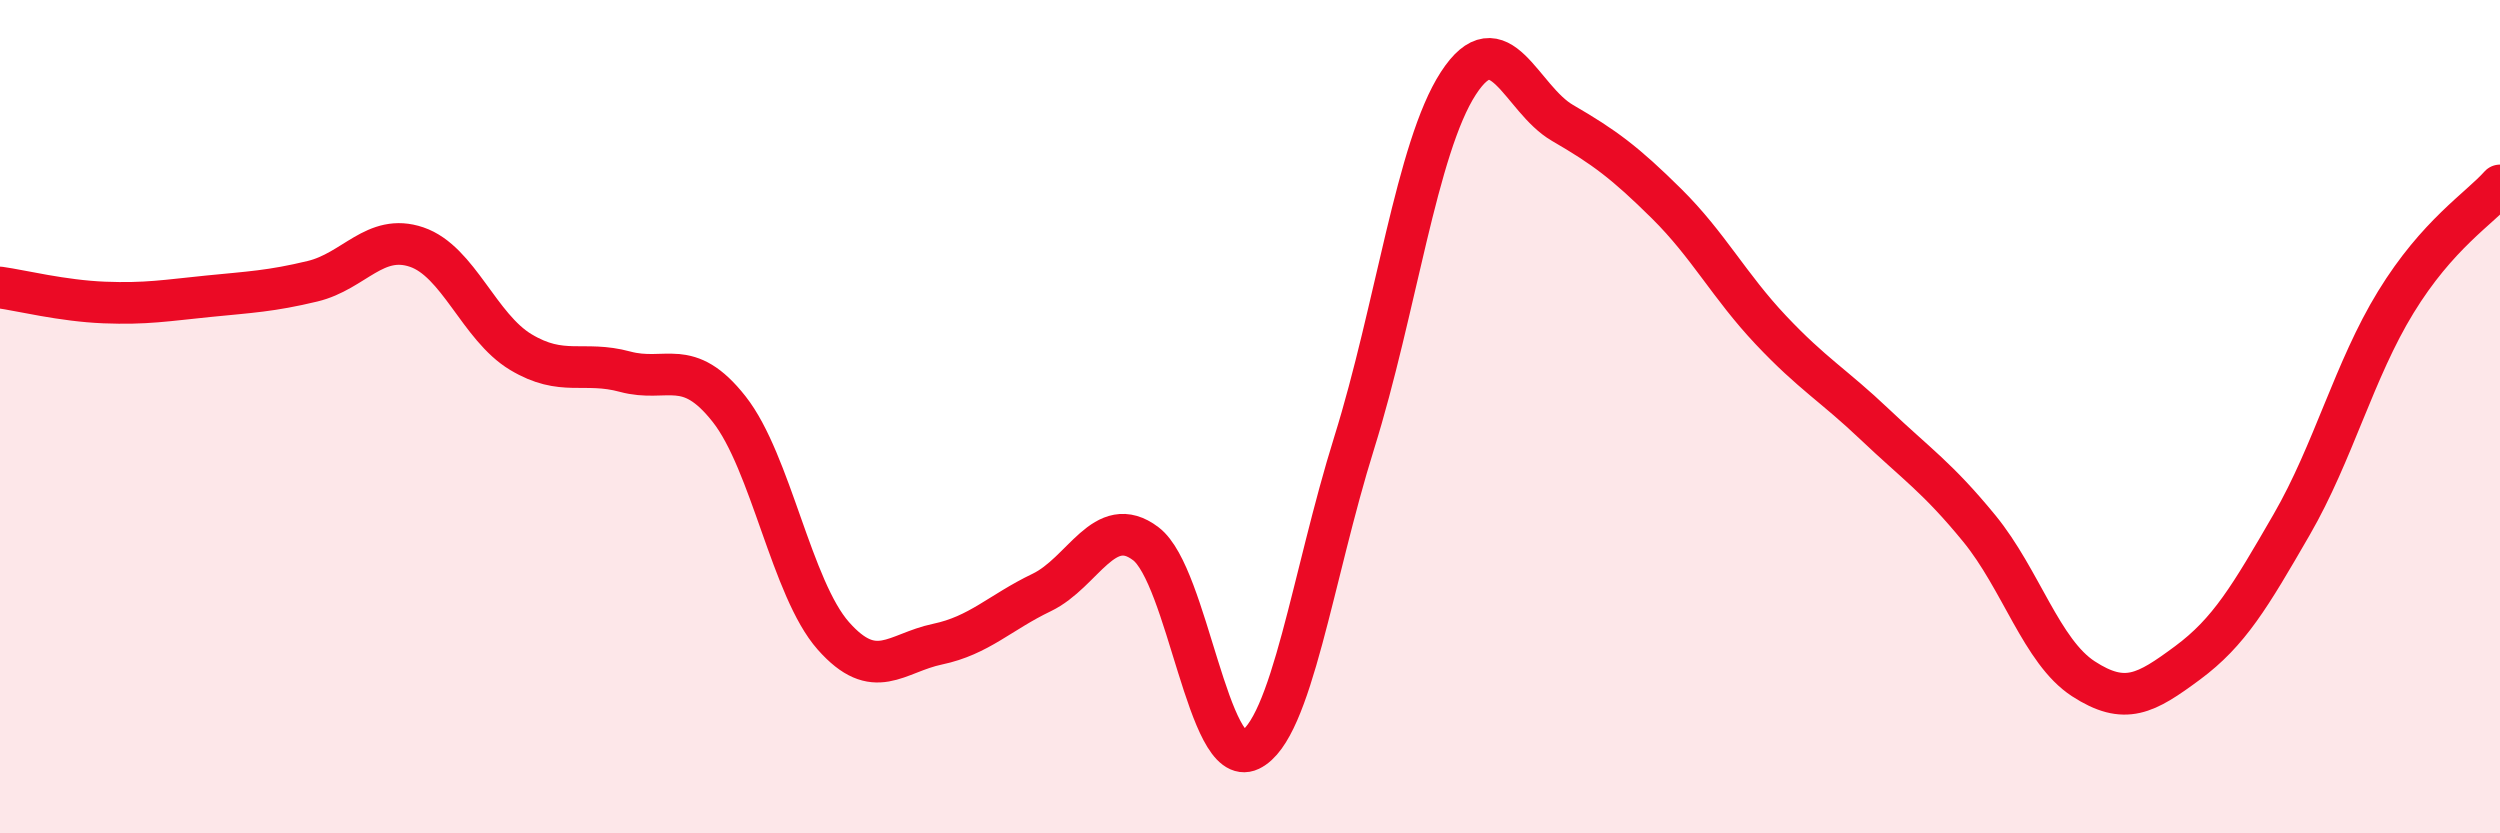
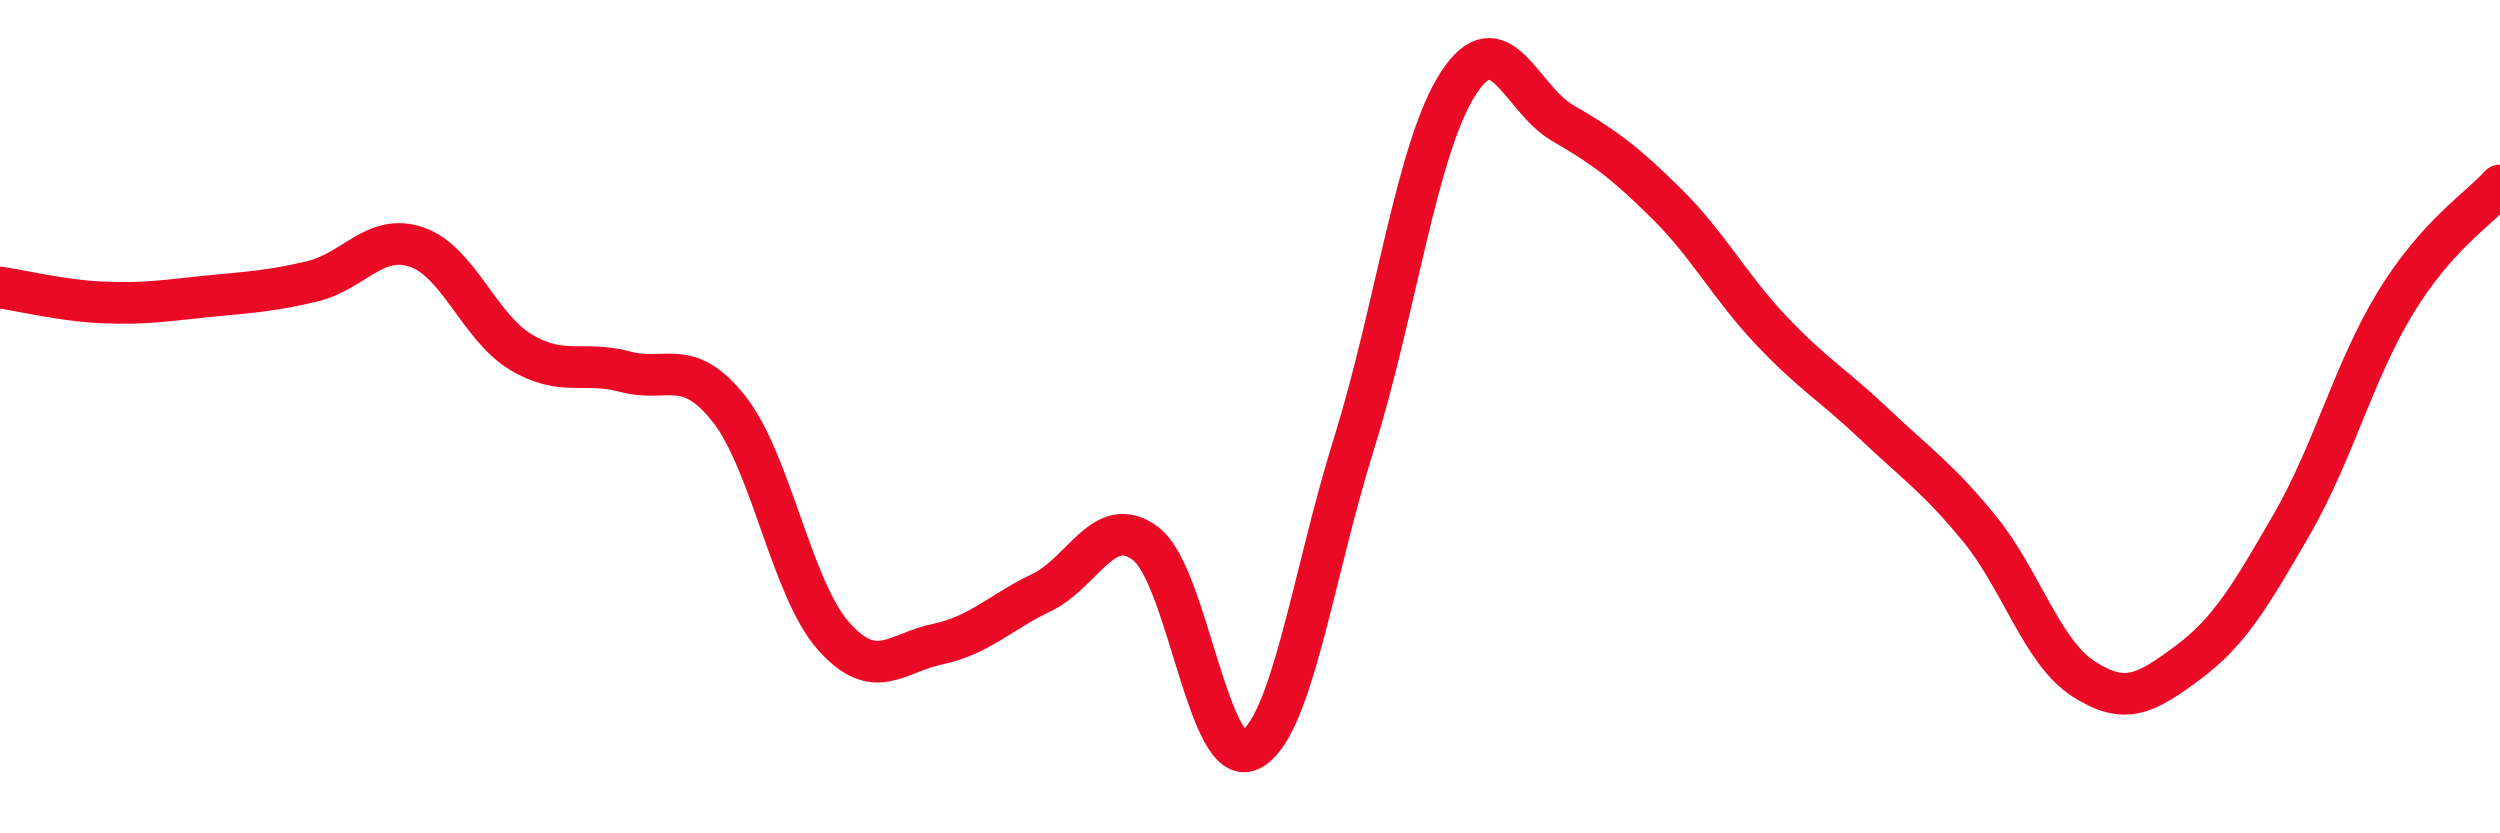
<svg xmlns="http://www.w3.org/2000/svg" width="60" height="20" viewBox="0 0 60 20">
-   <path d="M 0,6.9 C 0.5,6.97 1.5,7.22 2.5,7.26 C 3.5,7.3 4,7.21 5,7.11 C 6,7.01 6.5,6.99 7.5,6.75 C 8.5,6.51 9,5.59 10,5.93 C 11,6.27 11.5,7.85 12.5,8.45 C 13.5,9.05 14,8.65 15,8.92 C 16,9.19 16.5,8.55 17.5,9.82 C 18.5,11.09 19,14.13 20,15.26 C 21,16.39 21.5,15.67 22.5,15.46 C 23.5,15.25 24,14.7 25,14.22 C 26,13.74 26.5,12.29 27.5,13.05 C 28.5,13.81 29,18.48 30,18 C 31,17.52 31.5,13.83 32.5,10.63 C 33.5,7.43 34,3.54 35,2 C 36,0.46 36.5,2.37 37.5,2.95 C 38.5,3.53 39,3.9 40,4.89 C 41,5.88 41.5,6.86 42.5,7.92 C 43.5,8.98 44,9.24 45,10.19 C 46,11.14 46.5,11.46 47.5,12.68 C 48.5,13.9 49,15.64 50,16.29 C 51,16.94 51.5,16.65 52.5,15.91 C 53.5,15.17 54,14.32 55,12.59 C 56,10.86 56.5,8.88 57.5,7.25 C 58.5,5.62 59.5,5.01 60,4.45L60 20L0 20Z" fill="#EB0A25" opacity="0.1" stroke-linecap="round" stroke-linejoin="round" />
  <path d="M 0,6.9 C 0.5,6.97 1.5,7.22 2.5,7.26 C 3.5,7.3 4,7.21 5,7.11 C 6,7.01 6.5,6.99 7.5,6.75 C 8.5,6.51 9,5.59 10,5.93 C 11,6.27 11.5,7.85 12.5,8.45 C 13.5,9.05 14,8.65 15,8.92 C 16,9.19 16.5,8.55 17.5,9.82 C 18.5,11.09 19,14.13 20,15.26 C 21,16.39 21.5,15.67 22.5,15.46 C 23.5,15.25 24,14.7 25,14.22 C 26,13.74 26.5,12.29 27.5,13.05 C 28.5,13.81 29,18.48 30,18 C 31,17.52 31.5,13.83 32.5,10.63 C 33.5,7.43 34,3.54 35,2 C 36,0.46 36.5,2.37 37.5,2.95 C 38.5,3.53 39,3.9 40,4.89 C 41,5.88 41.5,6.86 42.5,7.92 C 43.5,8.98 44,9.24 45,10.19 C 46,11.14 46.5,11.46 47.5,12.68 C 48.5,13.9 49,15.64 50,16.29 C 51,16.94 51.5,16.65 52.5,15.91 C 53.5,15.17 54,14.32 55,12.59 C 56,10.86 56.5,8.88 57.5,7.25 C 58.5,5.62 59.5,5.01 60,4.45" stroke="#EB0A25" stroke-width="1" fill="none" stroke-linecap="round" stroke-linejoin="round" />
</svg>